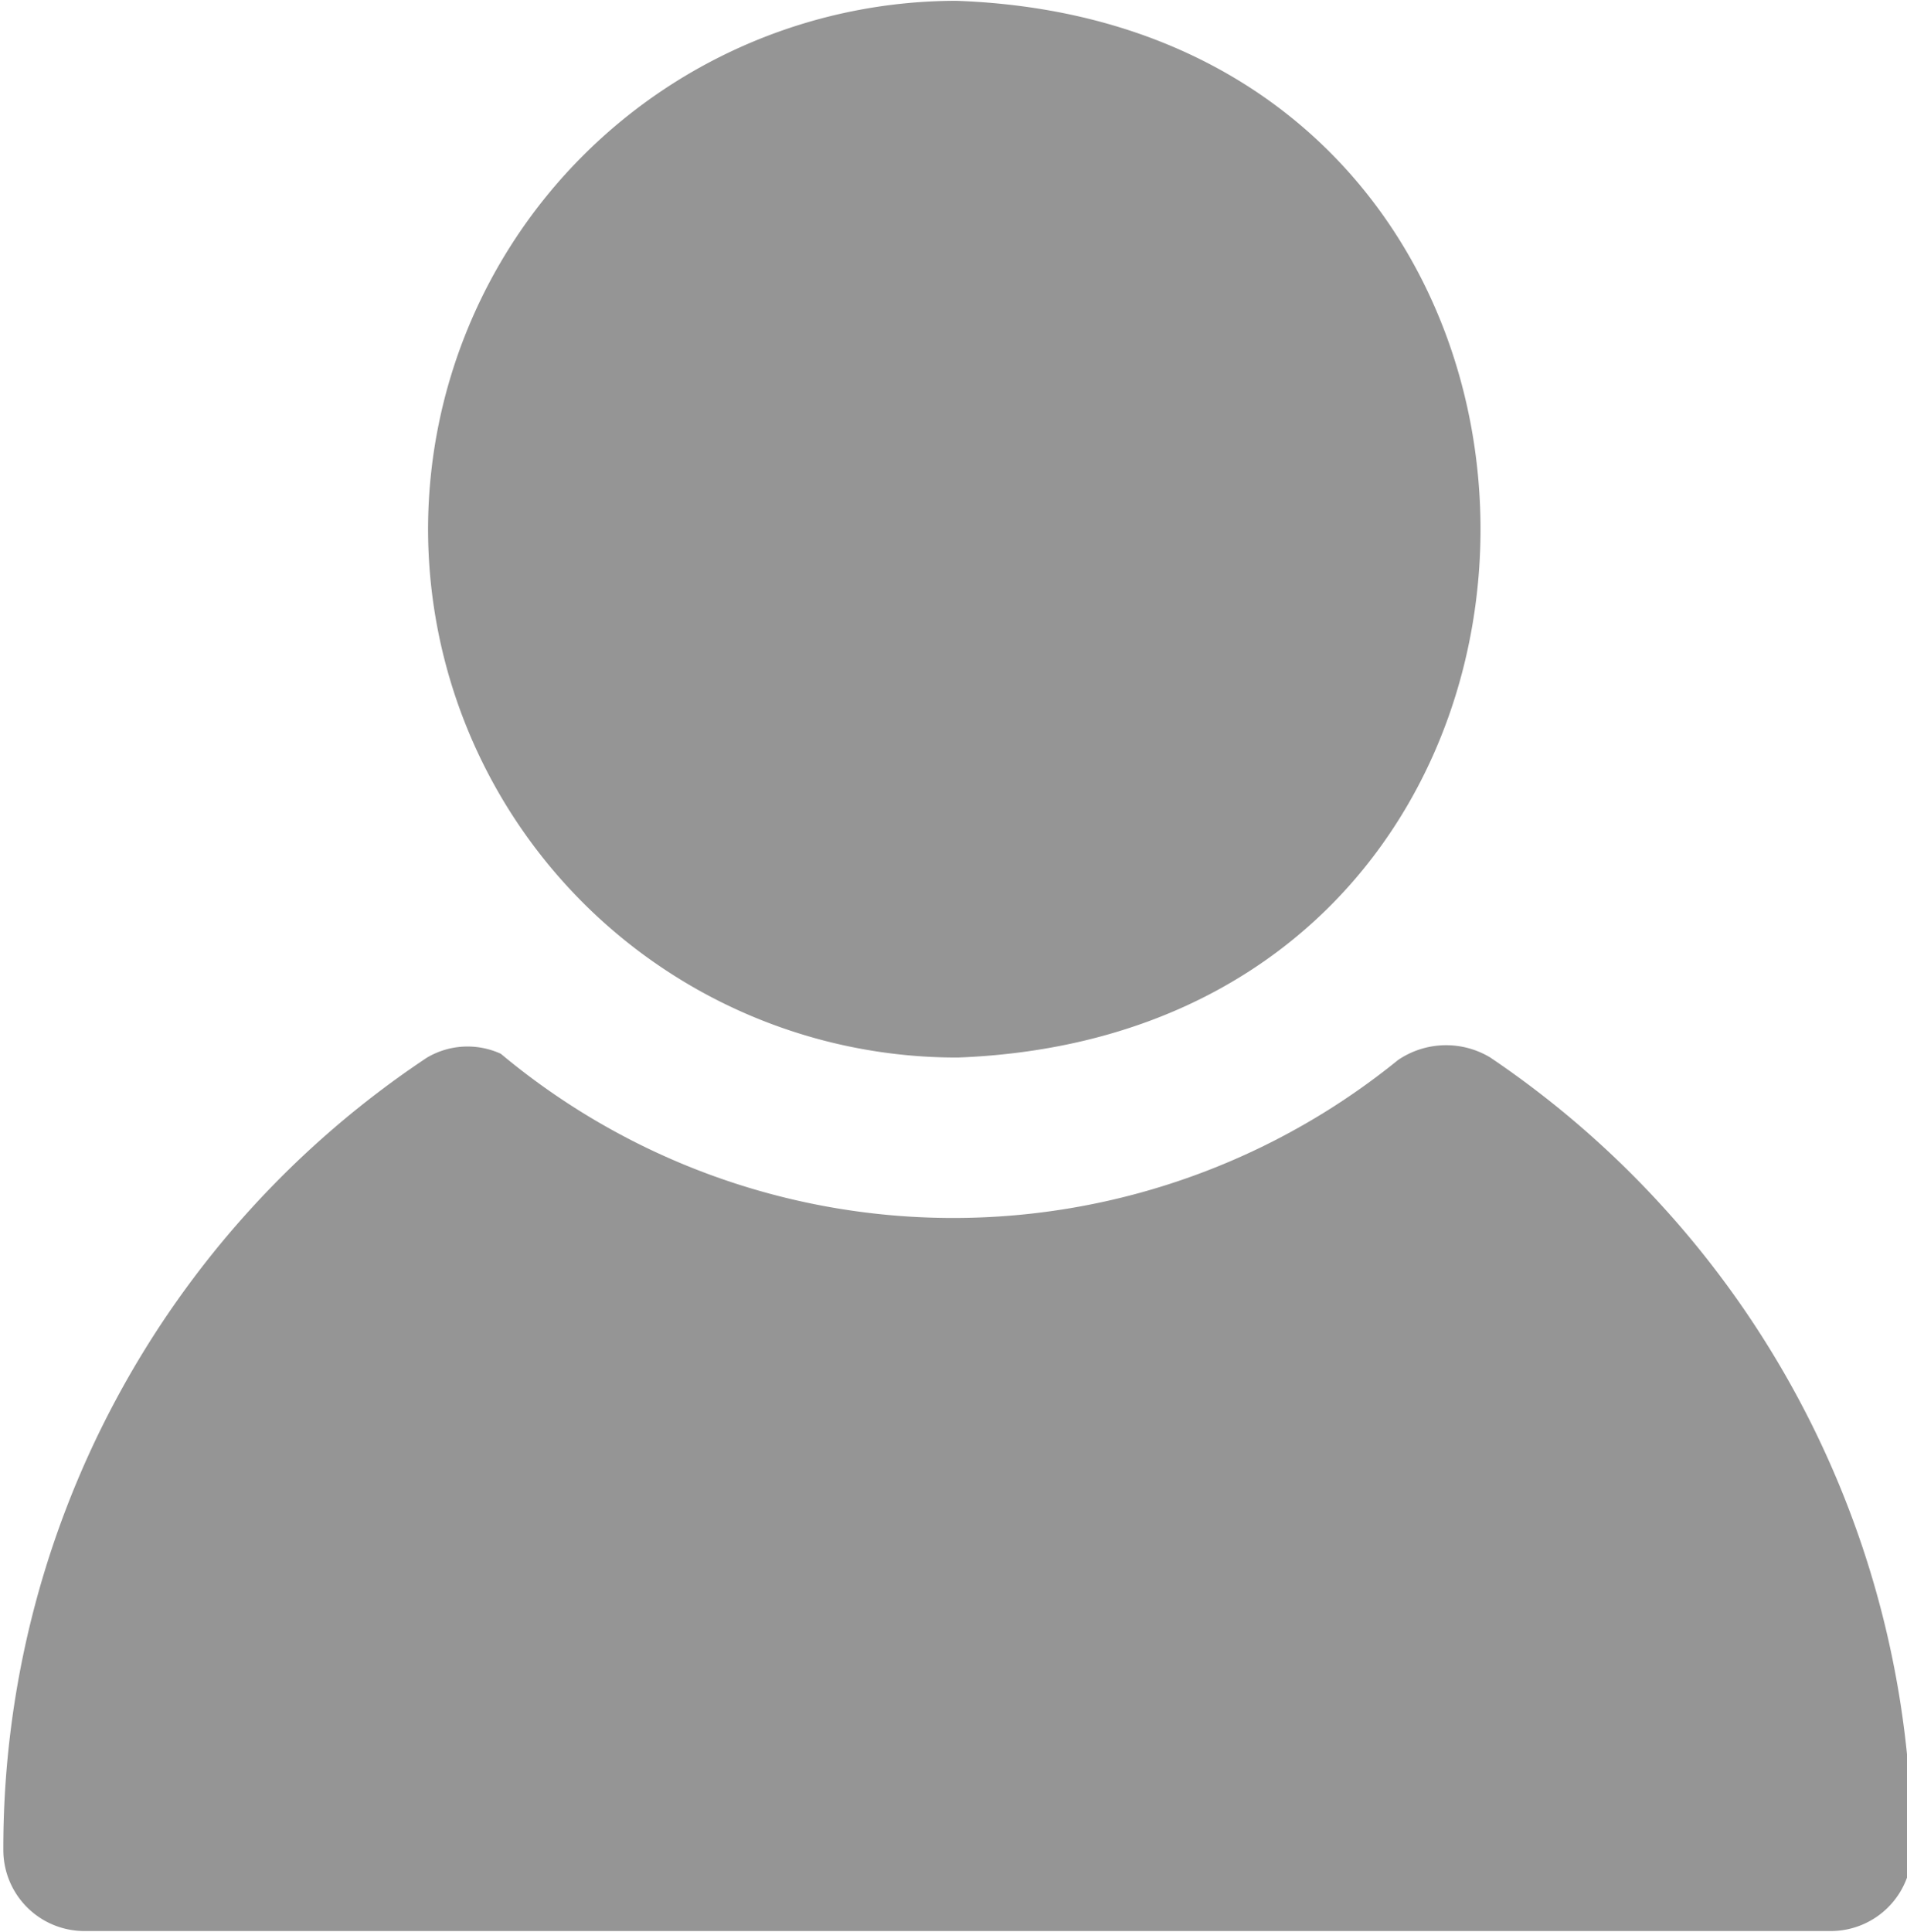
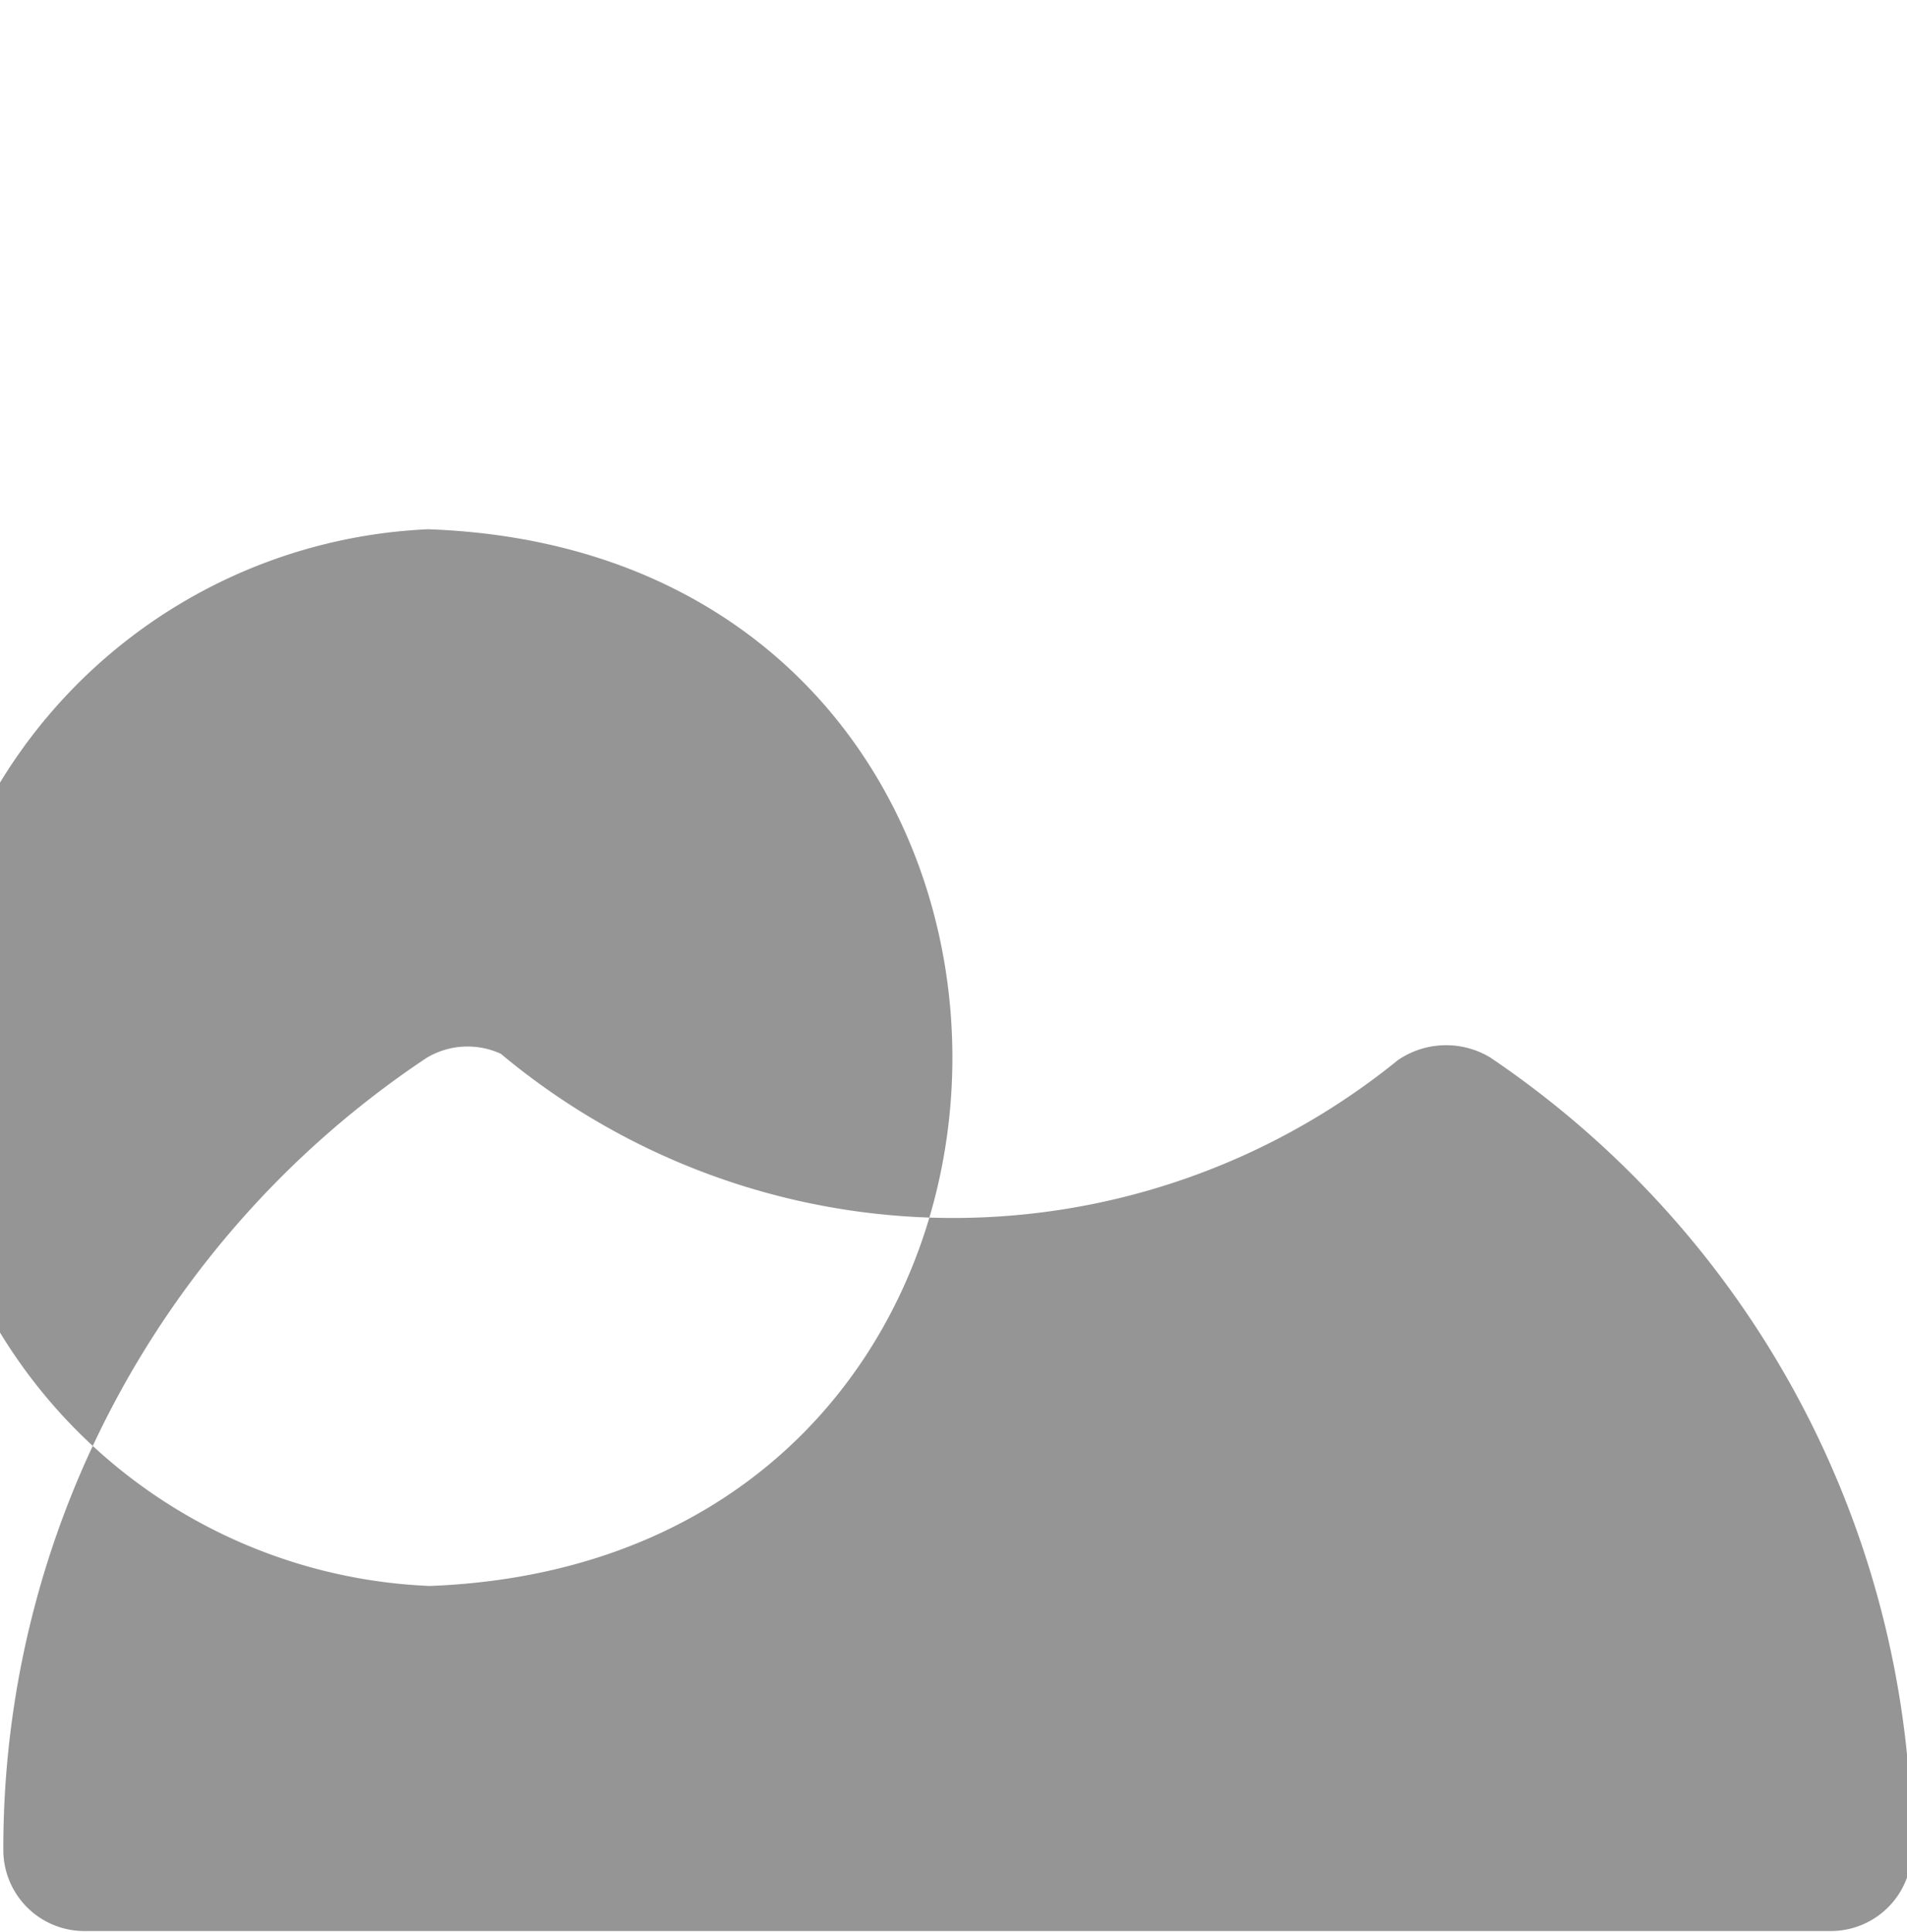
<svg xmlns="http://www.w3.org/2000/svg" fill="#959595" height="23.8" preserveAspectRatio="xMidYMid meet" version="1" viewBox="4.2 4.1 23.5 23.8" width="23.5" zoomAndPan="magnify">
  <g data-name="User 40" id="change1_1">
-     <path d="M9.475,10.62A6.516,6.516,0,0,1,15.983,4.11c8.603.304,8.62,12.688.022,13.018A6.515,6.515,0,0,1,9.475,10.62Zm13.097,6.512a1.054,1.054,0,0,0-1.146.028,8.693,8.693,0,0,1-11.054-.078.983.983,0,0,0-.912.048,11.697,11.697,0,0,0-5.219,9.759.999.999,0,0,0,1,1H26.76a.999.999,0,0,0,1-1A11.786,11.786,0,0,0,22.571,17.132Z" fill="inherit" />
+     <path d="M9.475,10.62c8.603.304,8.62,12.688.022,13.018A6.515,6.515,0,0,1,9.475,10.62Zm13.097,6.512a1.054,1.054,0,0,0-1.146.028,8.693,8.693,0,0,1-11.054-.078.983.983,0,0,0-.912.048,11.697,11.697,0,0,0-5.219,9.759.999.999,0,0,0,1,1H26.76a.999.999,0,0,0,1-1A11.786,11.786,0,0,0,22.571,17.132Z" fill="inherit" />
  </g>
</svg>